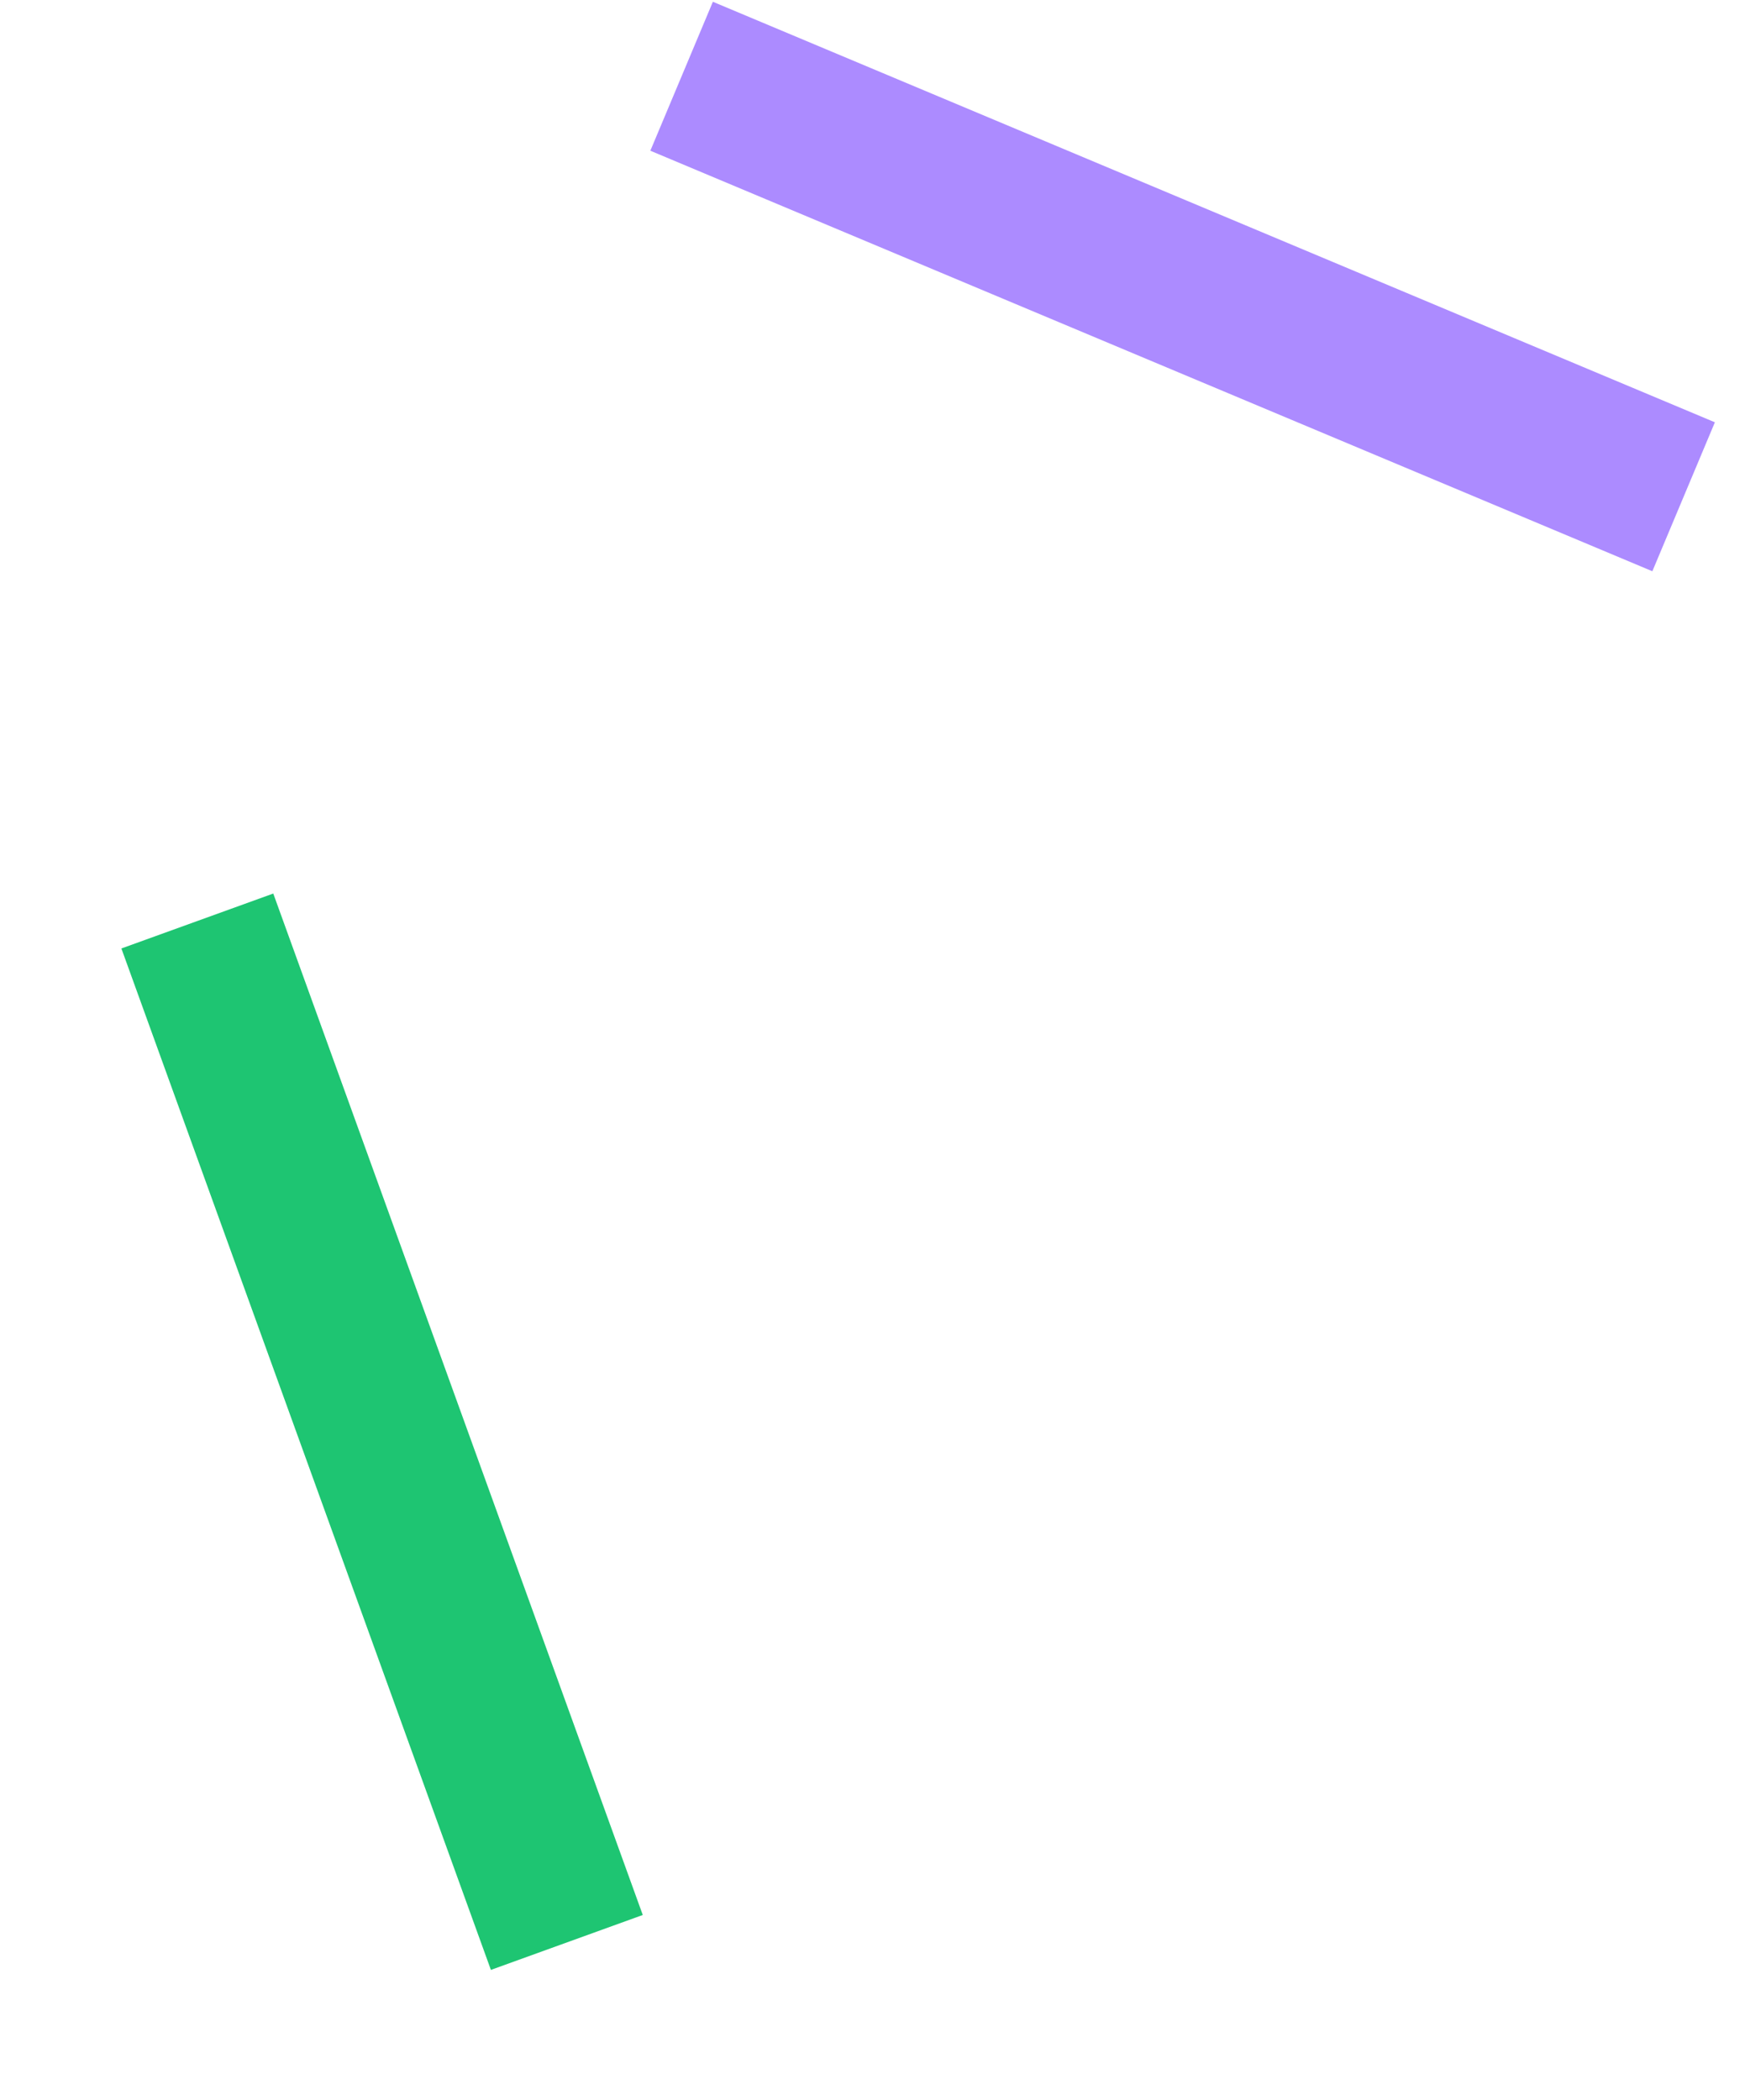
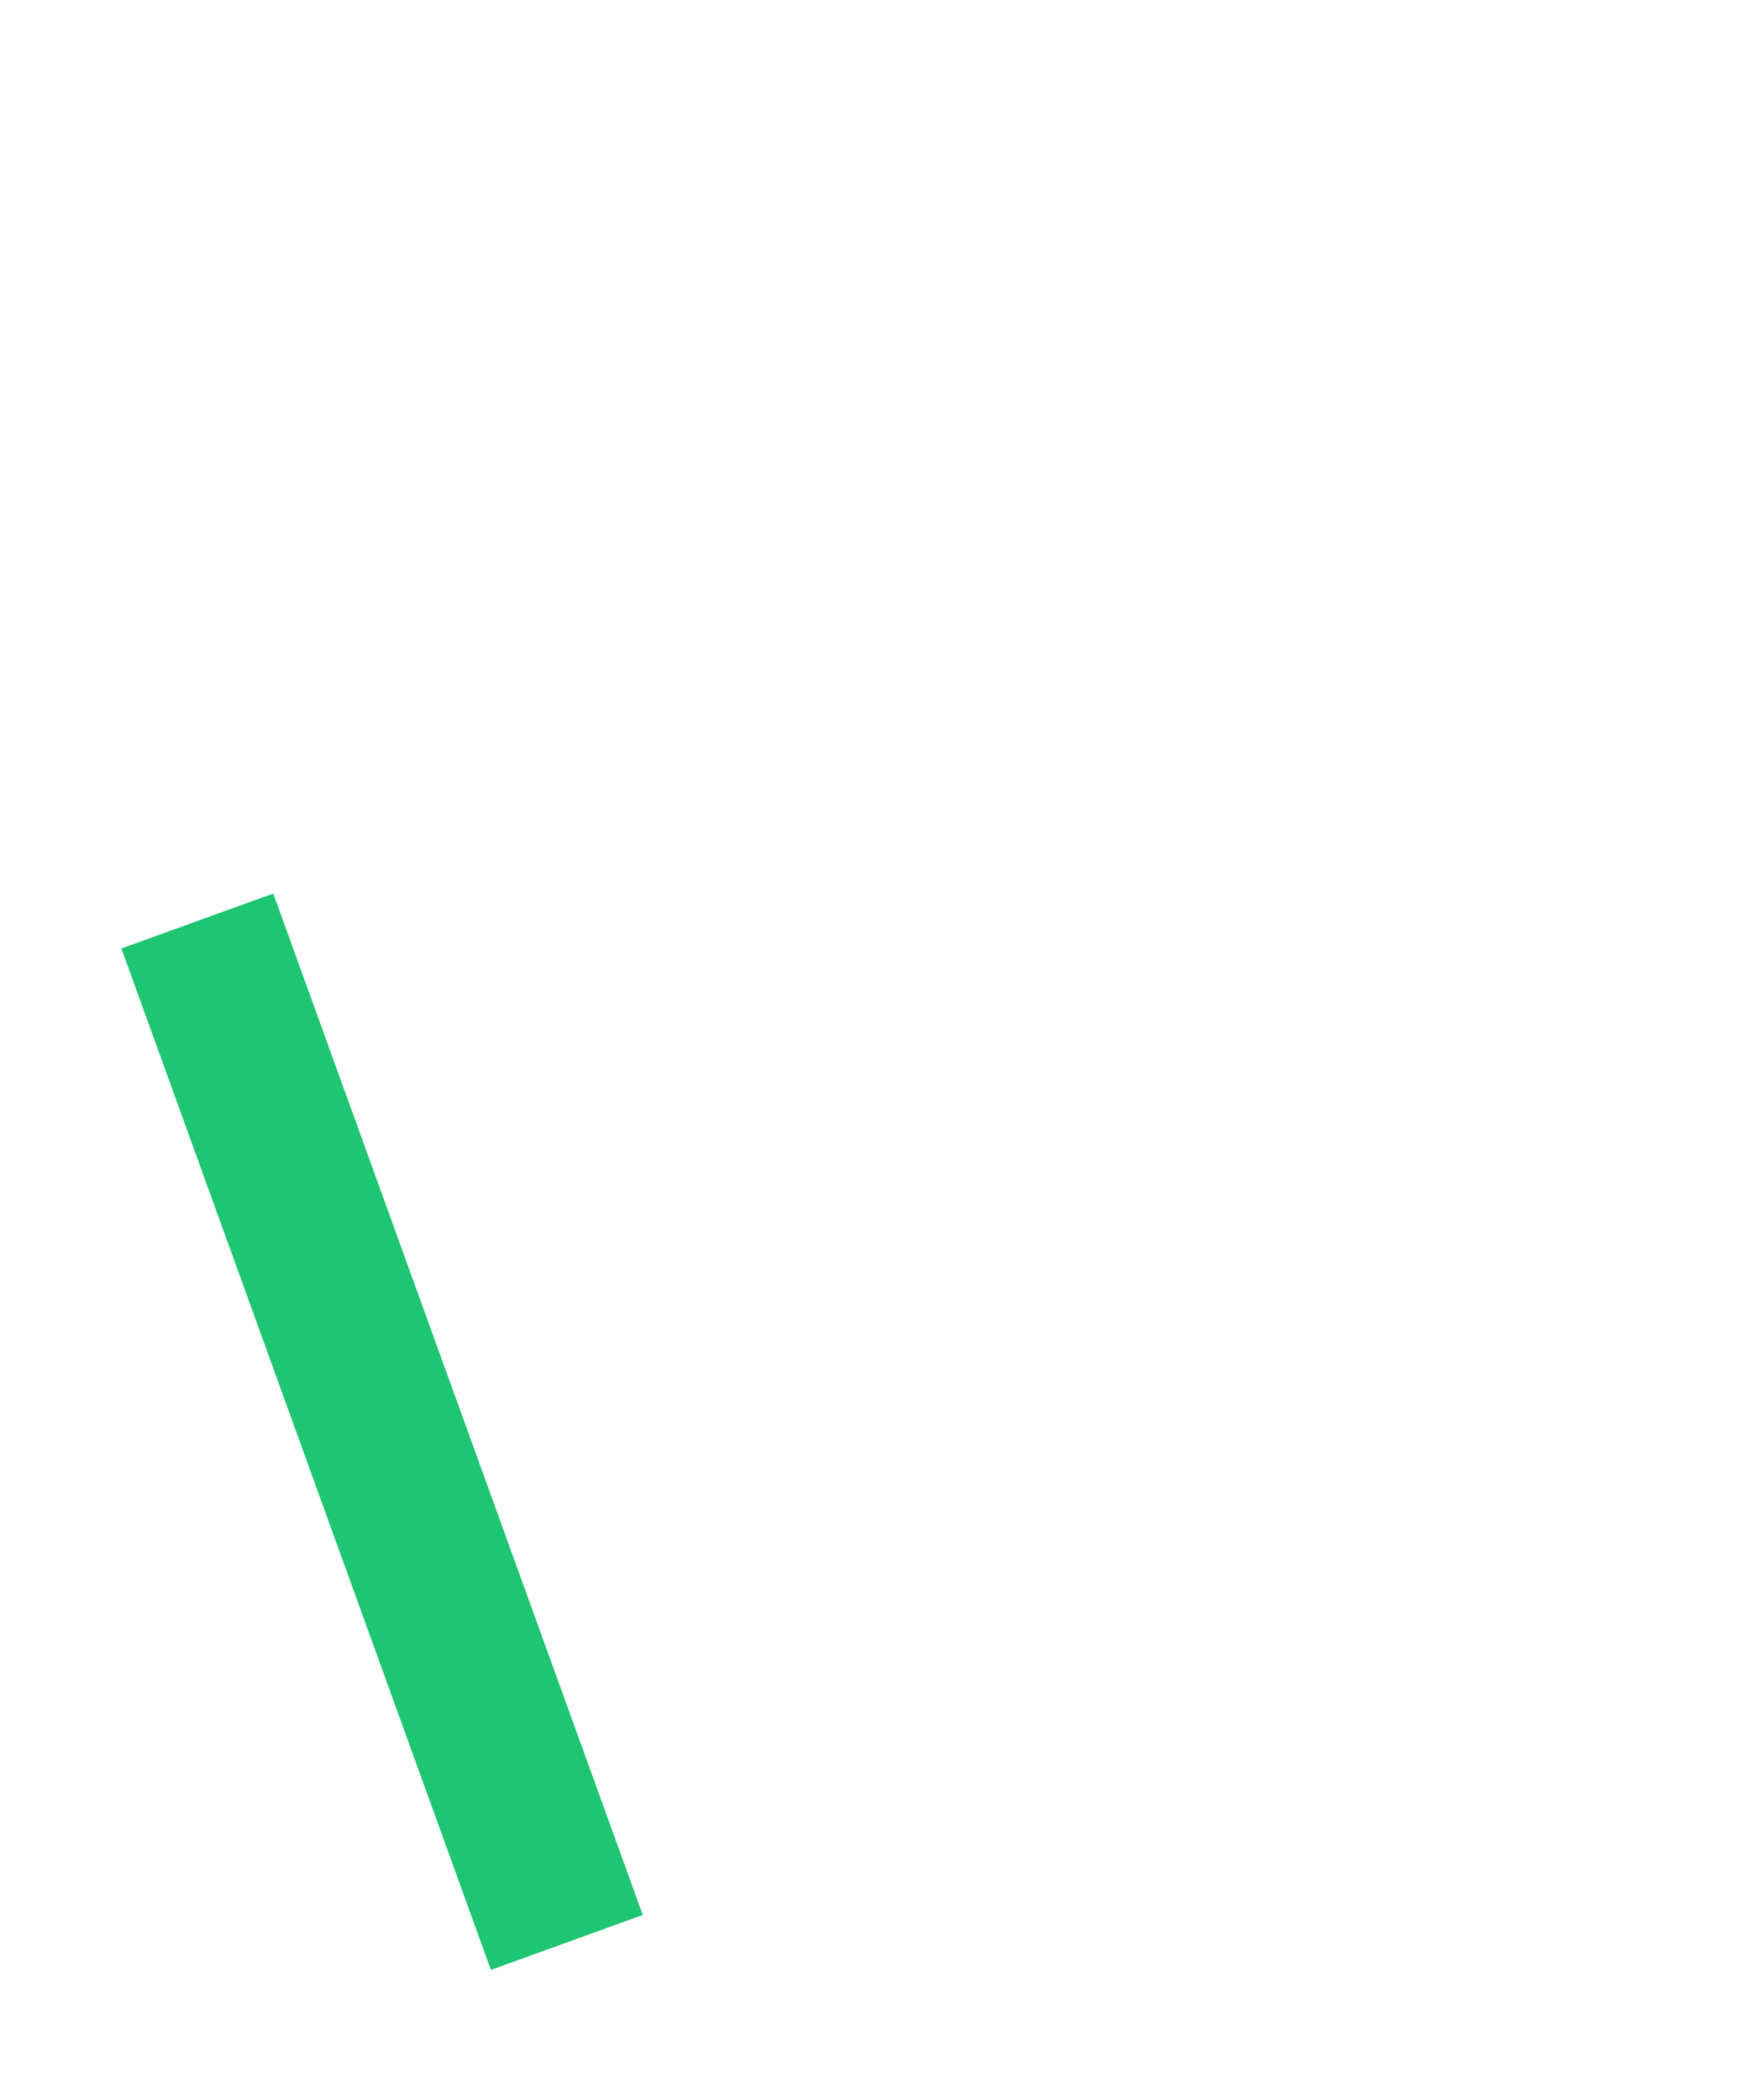
<svg xmlns="http://www.w3.org/2000/svg" width="54" height="65" viewBox="0 0 54 65" fill="none">
  <line y1="-2.5" x2="33.631" y2="-2.5" transform="matrix(-0.34 -0.94 -0.94 0.34 15.191 60.968)" stroke="#1EC572" stroke-width="5" />
-   <line y1="-2.5" x2="33.631" y2="-2.5" transform="matrix(-0.922 -0.387 -0.387 0.922 51.133 17.68)" stroke="#AC8BFF" stroke-width="5" />
</svg>